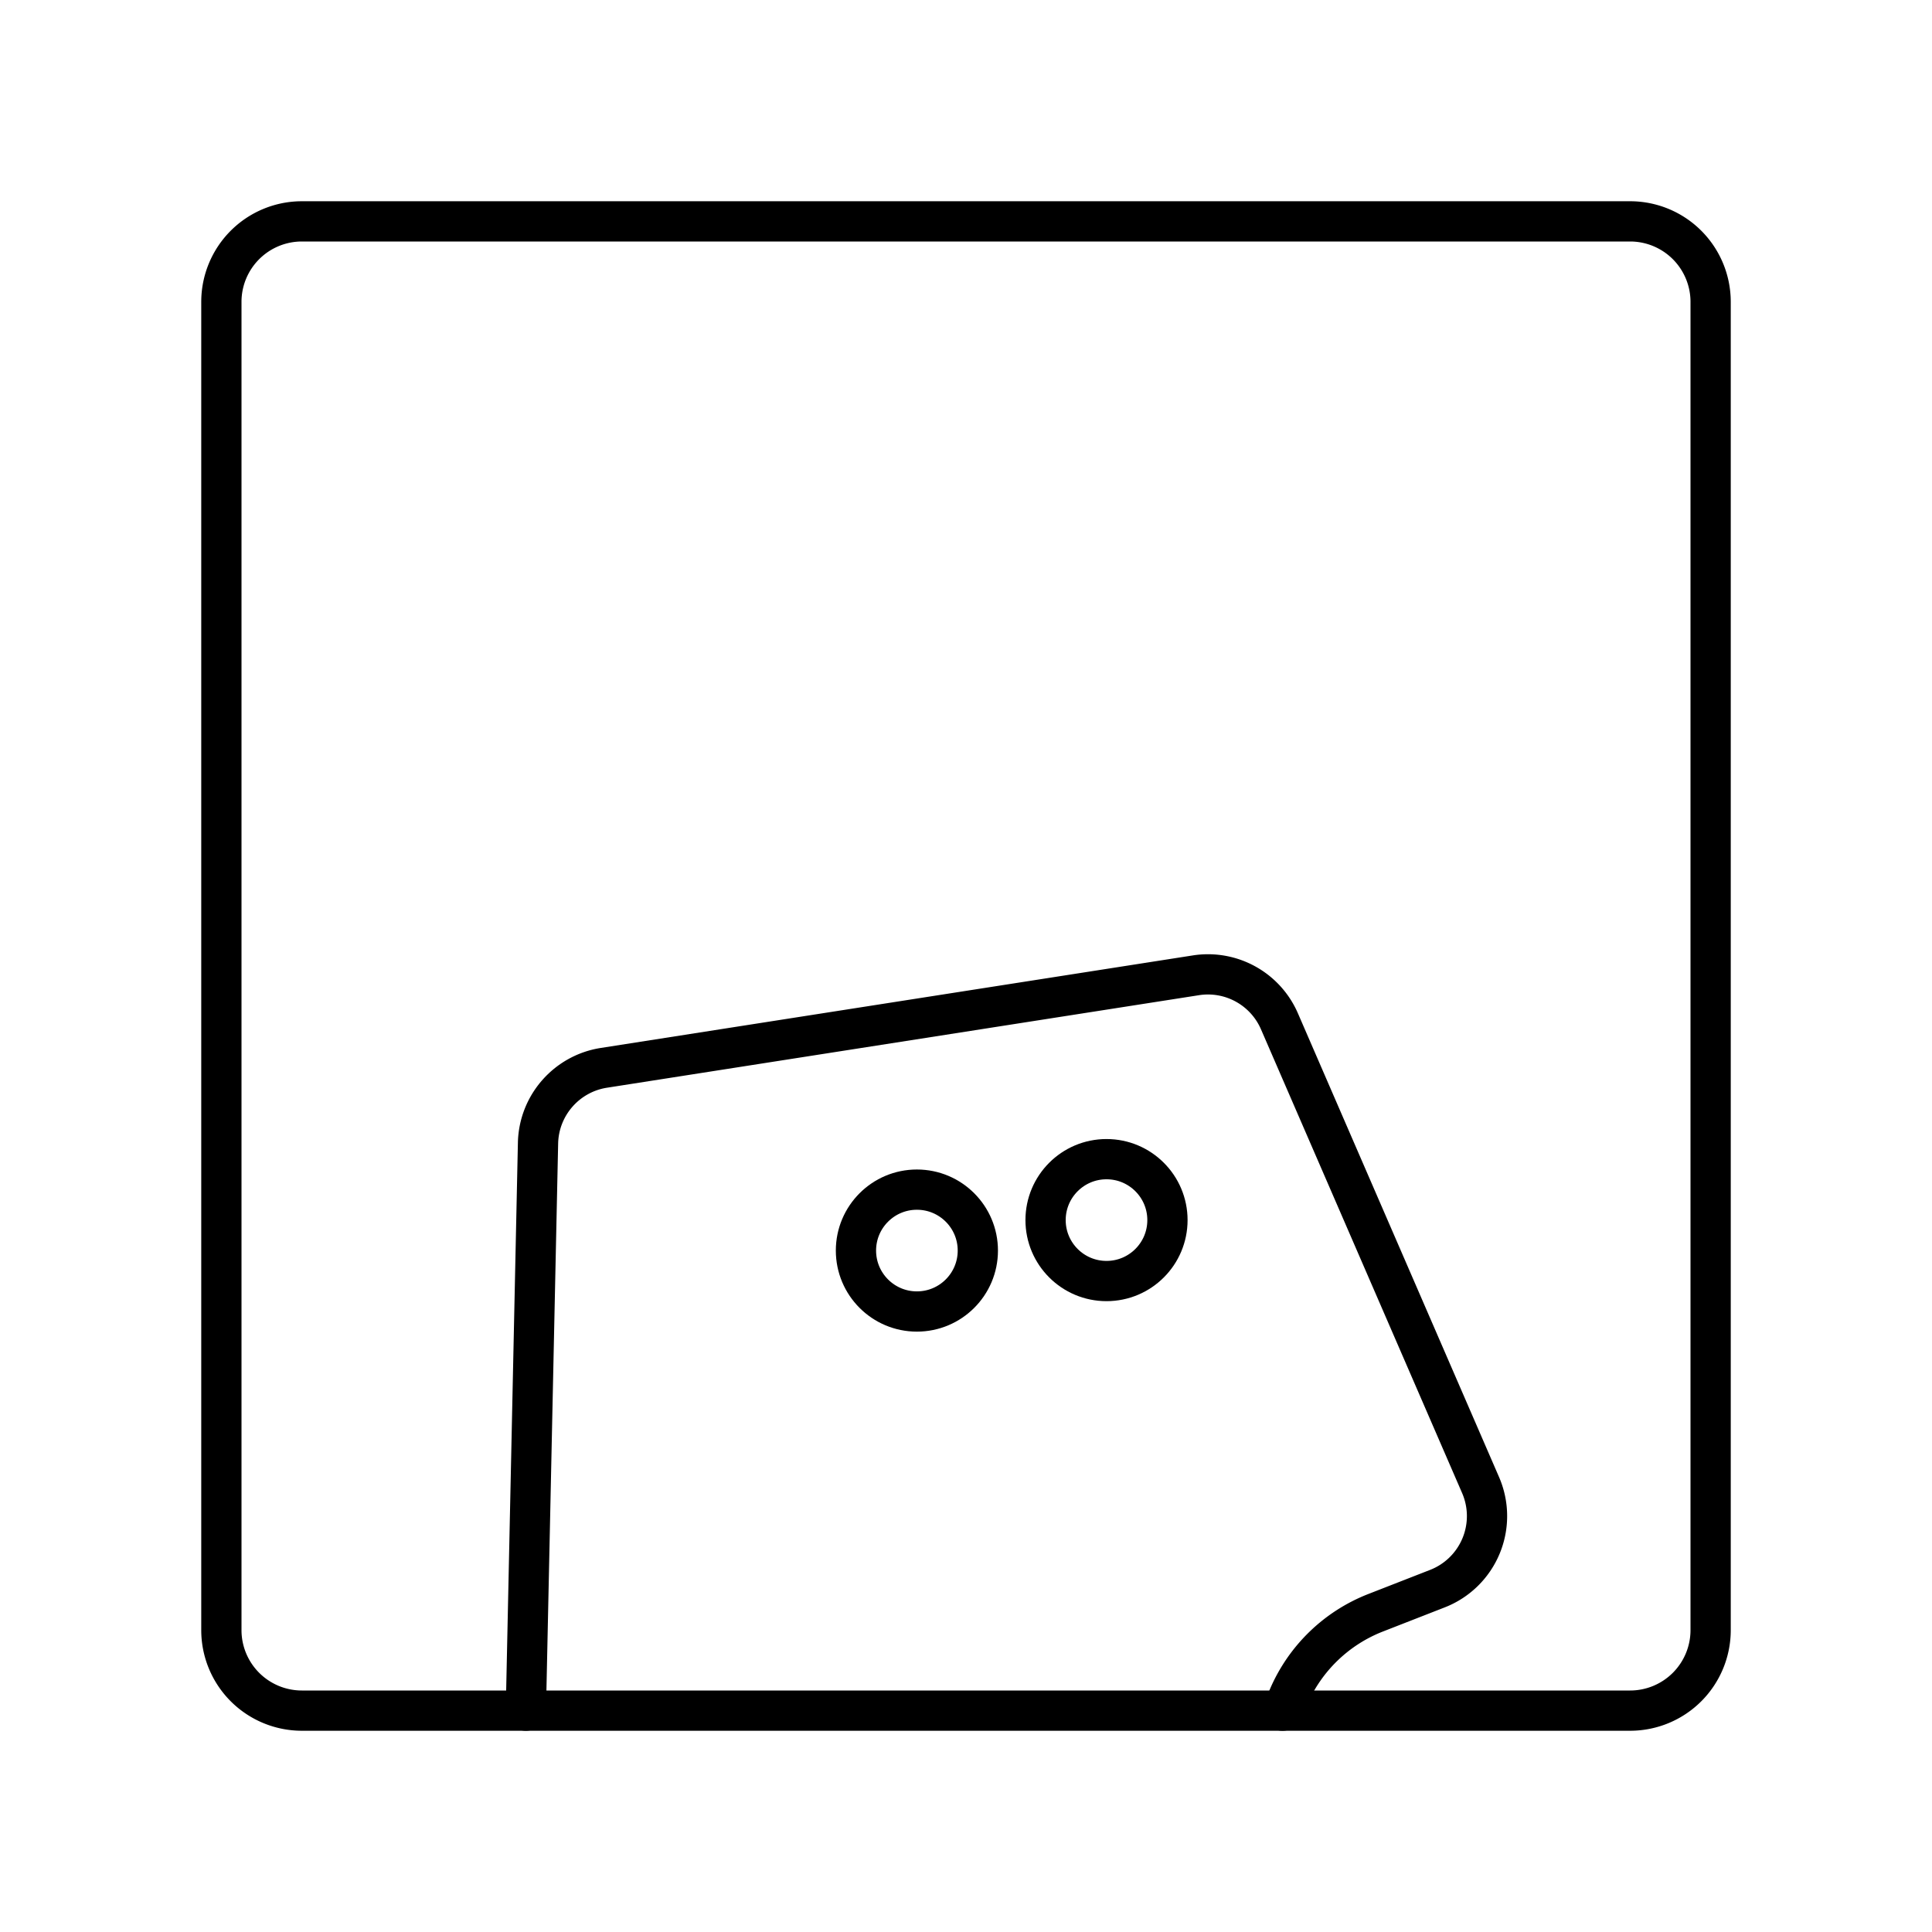
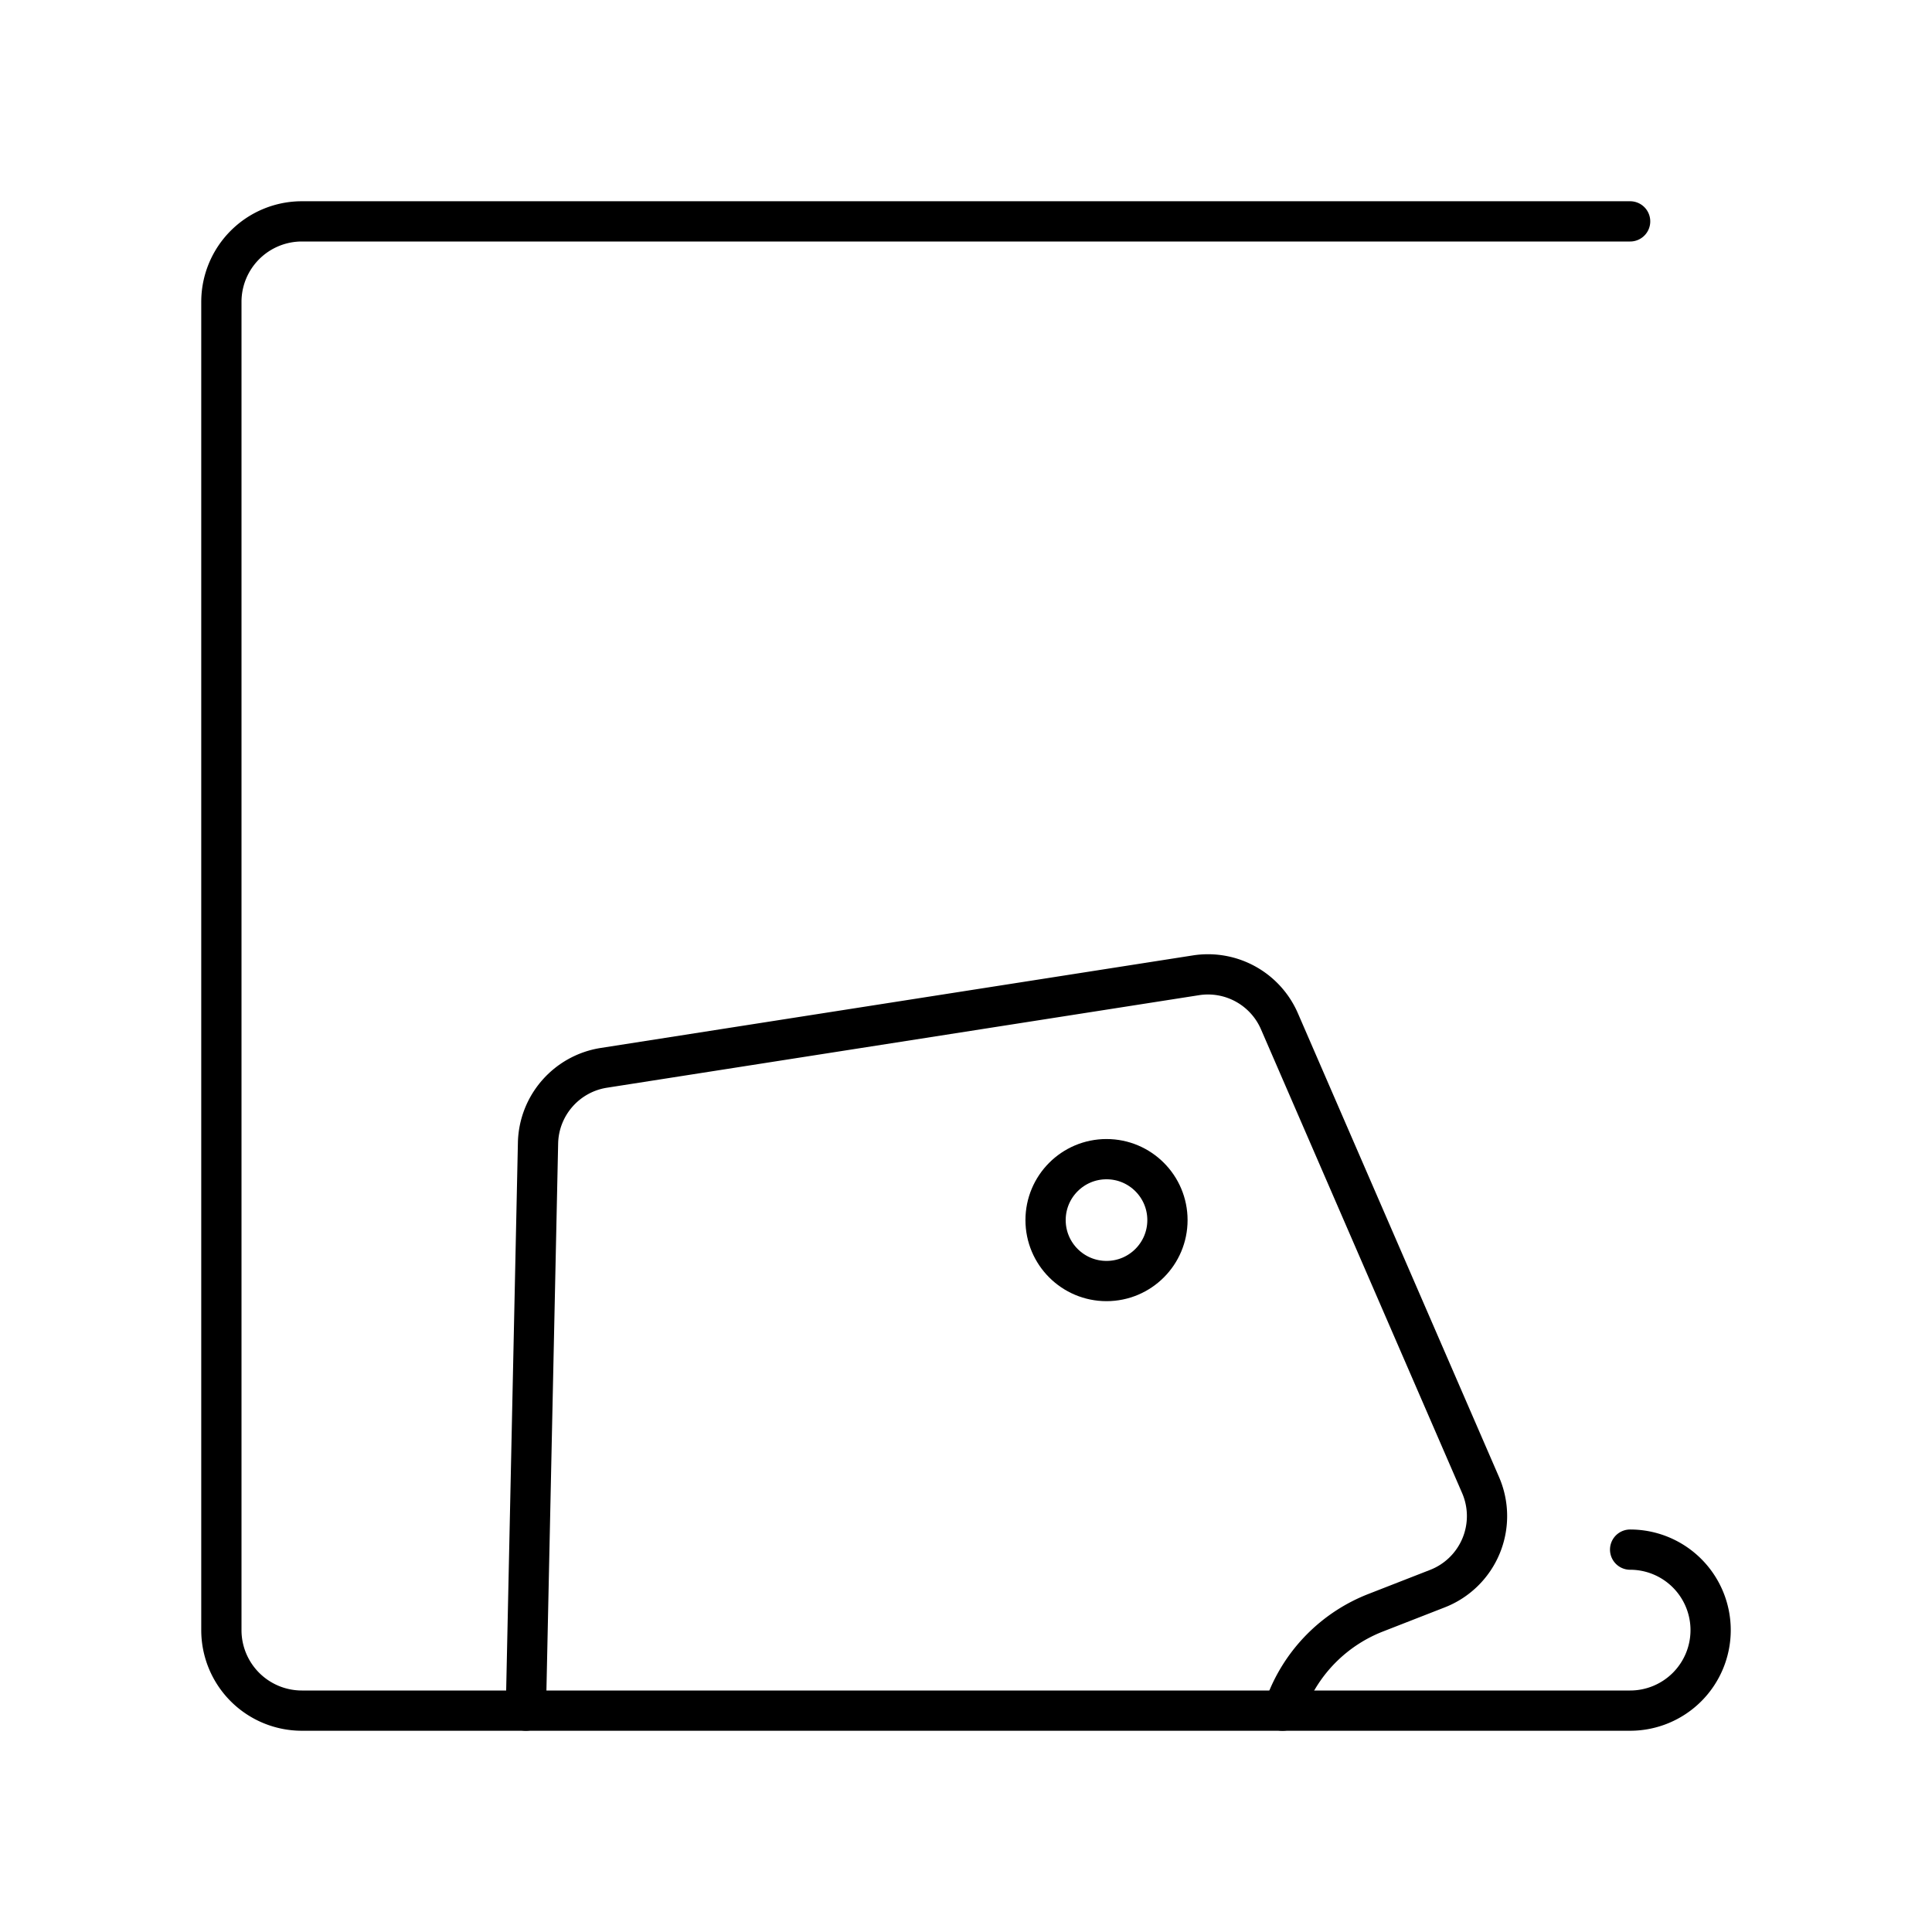
<svg xmlns="http://www.w3.org/2000/svg" width="800" height="800" viewBox="0 0 48 48">
-   <path fill="none" stroke="currentColor" stroke-linecap="round" stroke-linejoin="round" d="M40.5 5.5h-33a2 2 0 0 0-2 2v33a2 2 0 0 0 2 2h33a2 2 0 0 0 2-2v-33a2 2 0 0 0-2-2" />
+   <path fill="none" stroke="currentColor" stroke-linecap="round" stroke-linejoin="round" d="M40.5 5.5h-33a2 2 0 0 0-2 2v33a2 2 0 0 0 2 2h33a2 2 0 0 0 2-2a2 2 0 0 0-2-2" />
  <path fill="none" stroke="currentColor" stroke-linecap="round" stroke-linejoin="round" d="m13.065 42.5l.302-14.1c.02-.937.71-1.725 1.636-1.87l14.71-2.299a1.935 1.935 0 0 1 2.074 1.142l4.998 11.524a1.935 1.935 0 0 1-1.072 2.572l-1.537.6a3.9 3.9 0 0 0-2.159 2.08l-.153.351" />
-   <circle cx="22.78" cy="31.07" r="1.514" fill="none" stroke="currentColor" stroke-linecap="round" stroke-linejoin="round" />
  <circle cx="27.491" cy="30.313" r="1.514" fill="none" stroke="currentColor" stroke-linecap="round" stroke-linejoin="round" />
</svg>